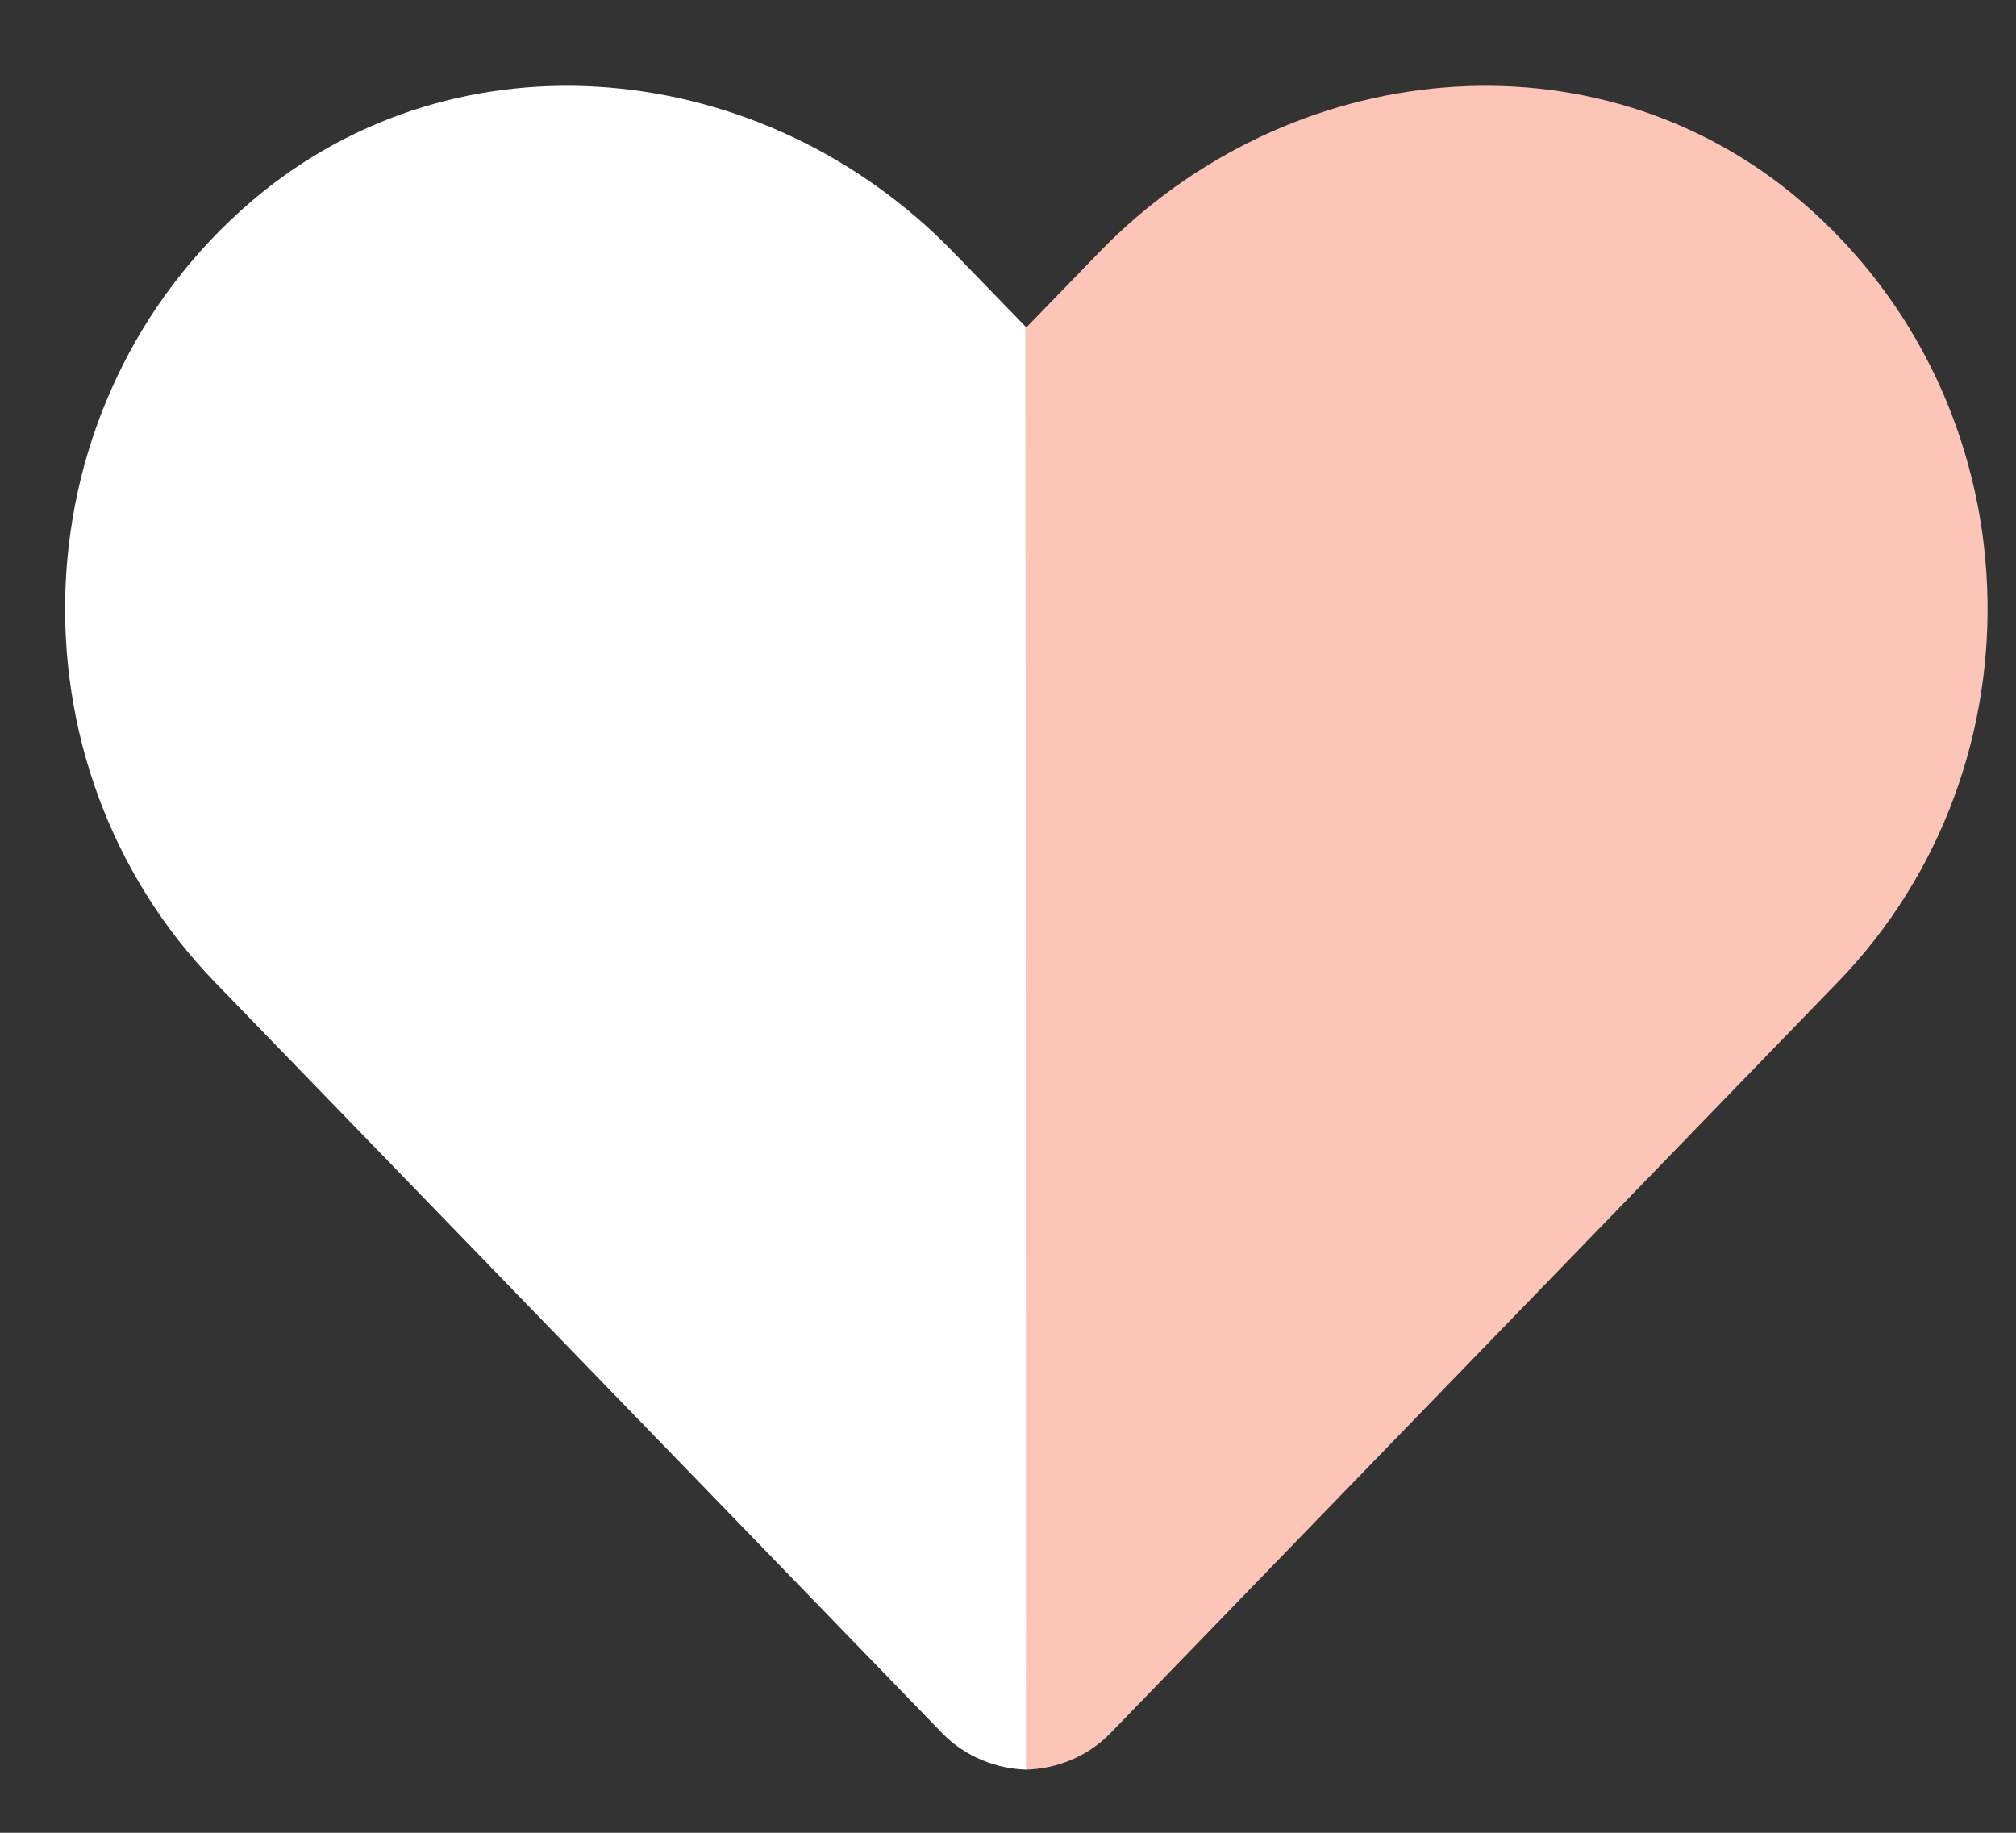
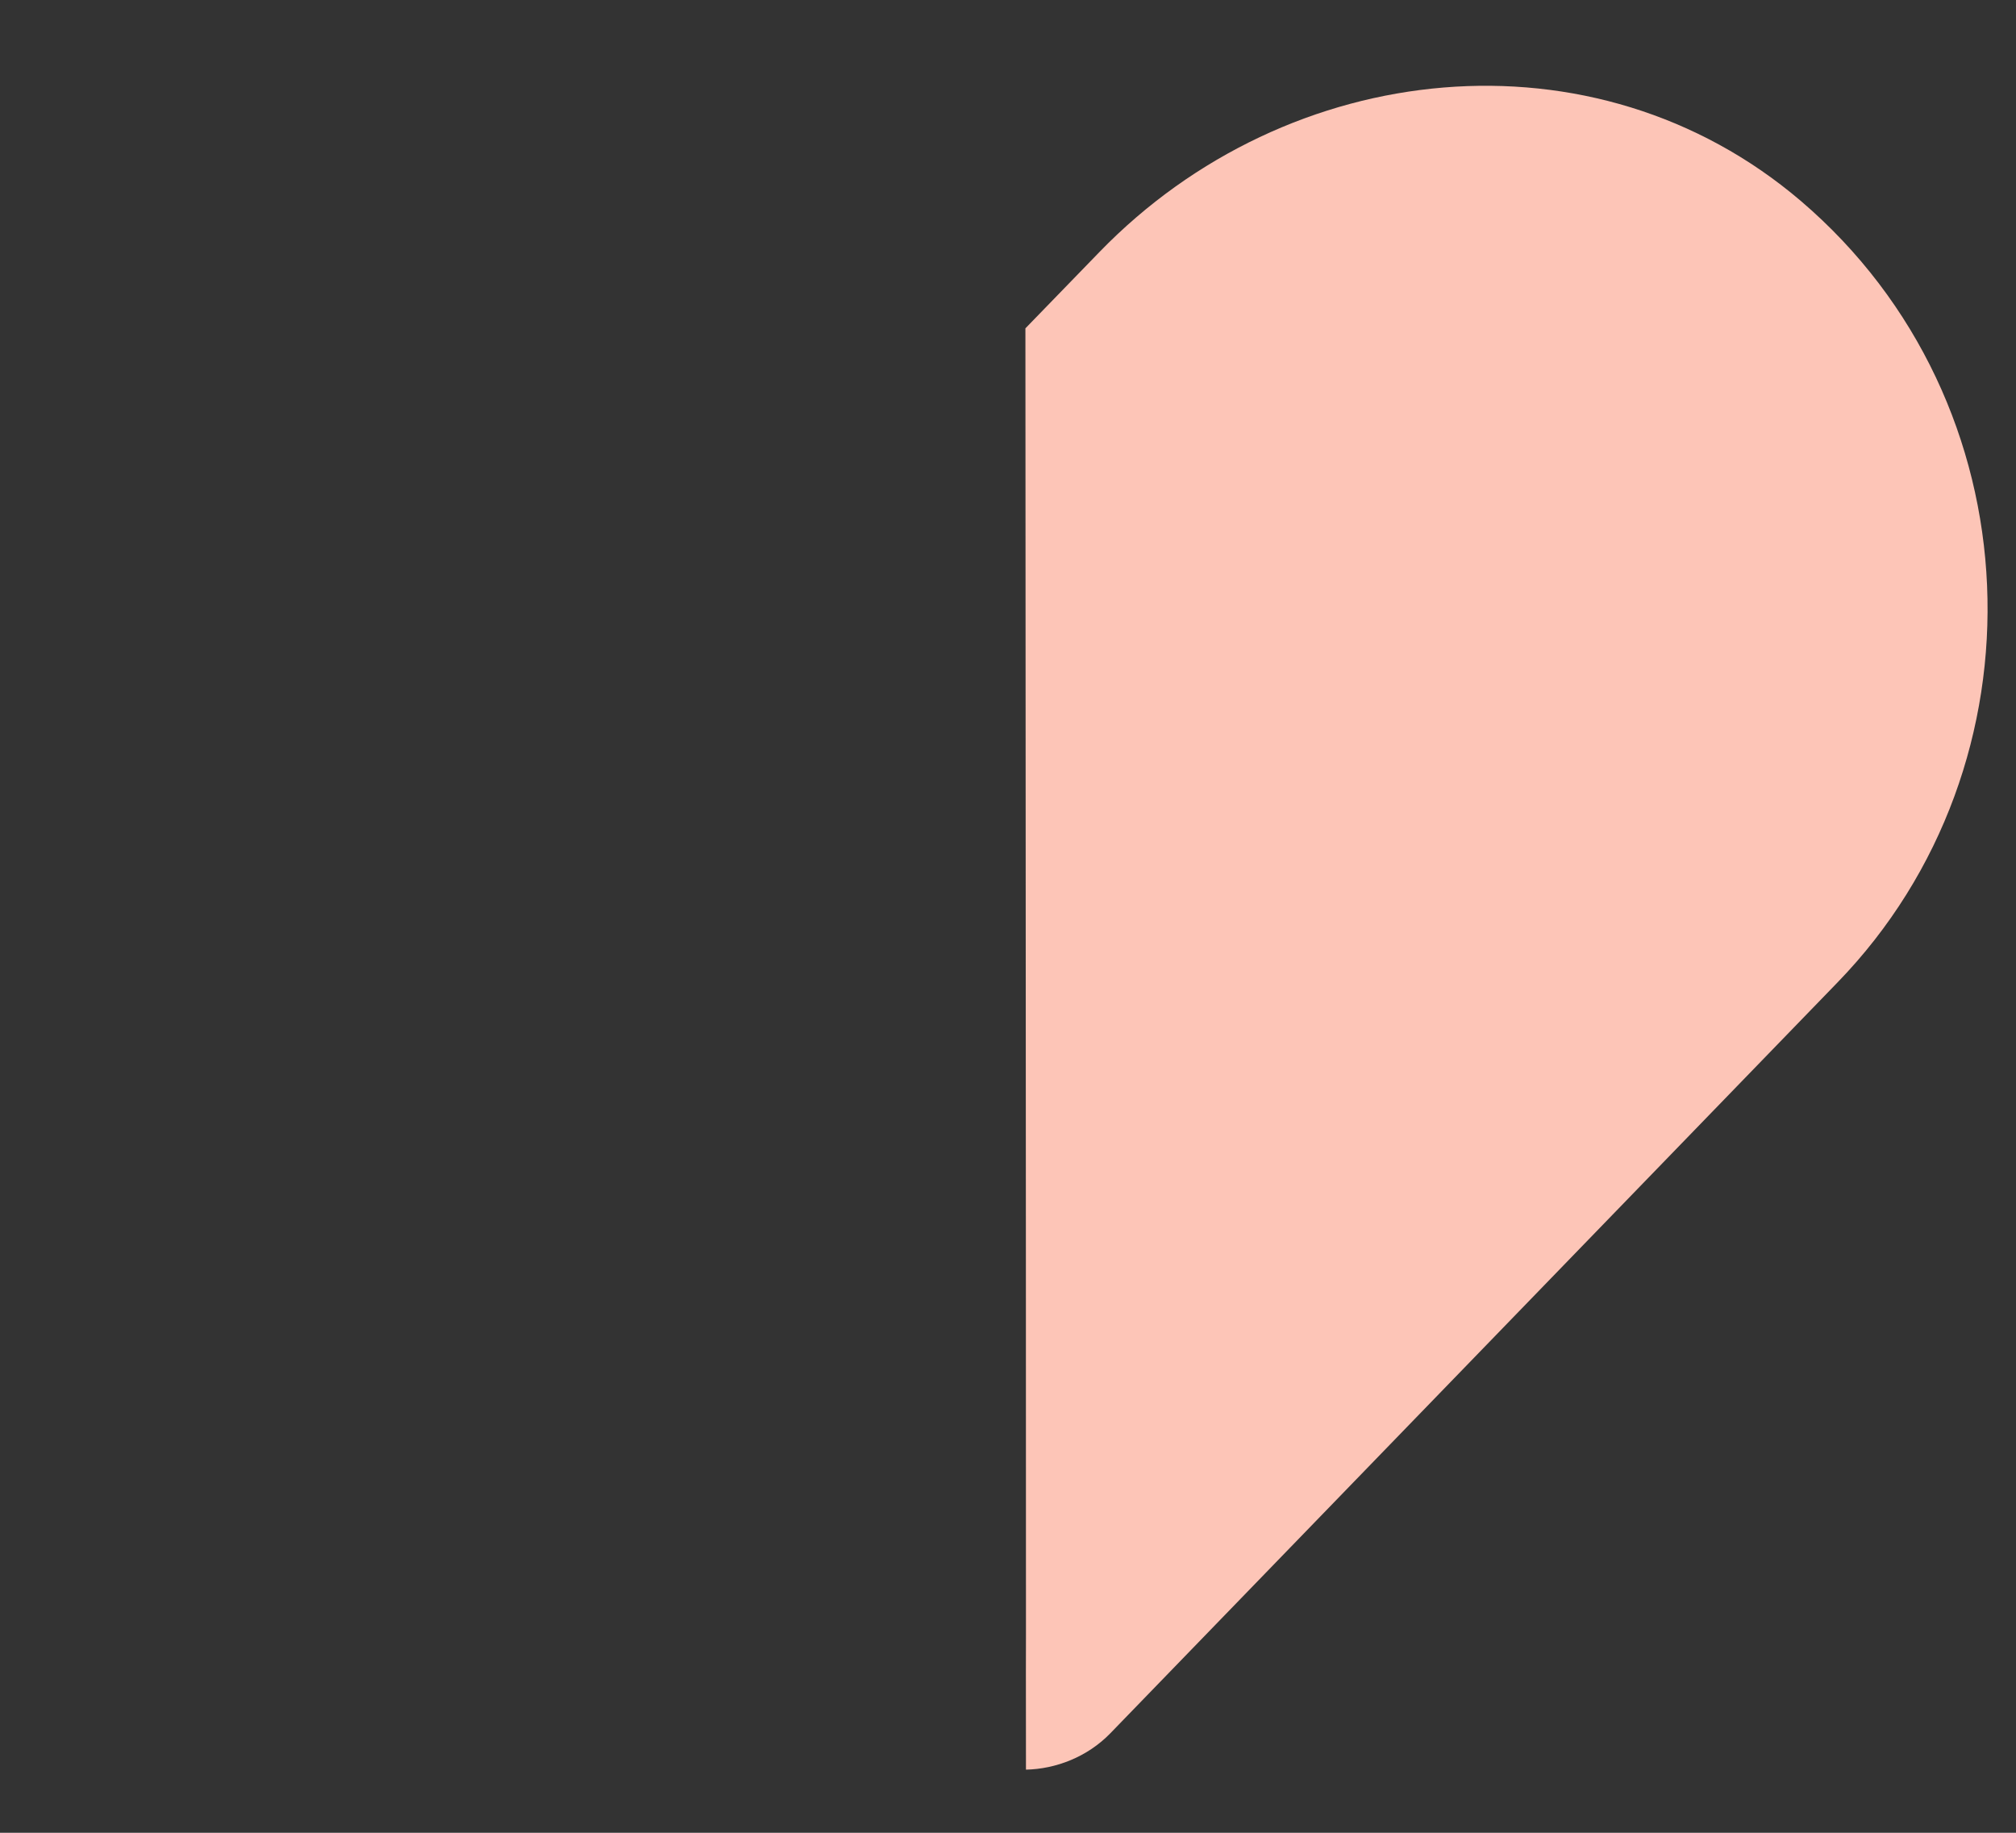
<svg xmlns="http://www.w3.org/2000/svg" width="22px" height="20px" viewBox="0 0 22 20" version="1.1">
  <rect x="0" y="0" width="22" height="20" fill="#333333" stroke="none" />
  <title>heart</title>
  <g id="Modules" stroke="none" stroke-width="1" fill="none" fill-rule="evenodd">
    <g id="Button" transform="translate(-834, -2812)" fill-rule="nonzero">
      <g id="icon" transform="translate(793.71, 2576)">
        <g id="Button-Primary-Outline" transform="translate(0, 212)">
          <g id="heart" transform="translate(41, 24.936)">
-             <path d="M8.461,1.256 C6.214,-0.659 2.871,-0.314 0.808,1.814 L0,2.647 C0.005,11.517 0.007,16.268 0.006,16.9 C0.005,16.944 0.005,17.436 0.006,18.375 C0.333,18.368 0.677,18.236 0.927,17.978 L8.863,9.784 C11.173,7.401 11.037,3.455 8.461,1.256 Z" id="Path-Copy-16" fill="#FFFFFF" transform="translate(5.25, 9.188) scale(-1, 1) translate(-5.25, -9.188)" />
            <path d="M18.941,1.256 C16.694,-0.659 13.351,-0.314 11.288,1.814 L10.48,2.647 C10.485,11.517 10.487,16.268 10.486,16.9 C10.485,16.944 10.485,17.436 10.486,18.375 C10.813,18.368 11.157,18.236 11.407,17.978 L19.343,9.784 C21.653,7.401 21.517,3.455 18.941,1.256 Z" id="Path-Copy-17" fill="#FDC5B7" />
          </g>
        </g>
      </g>
    </g>
  </g>
</svg>